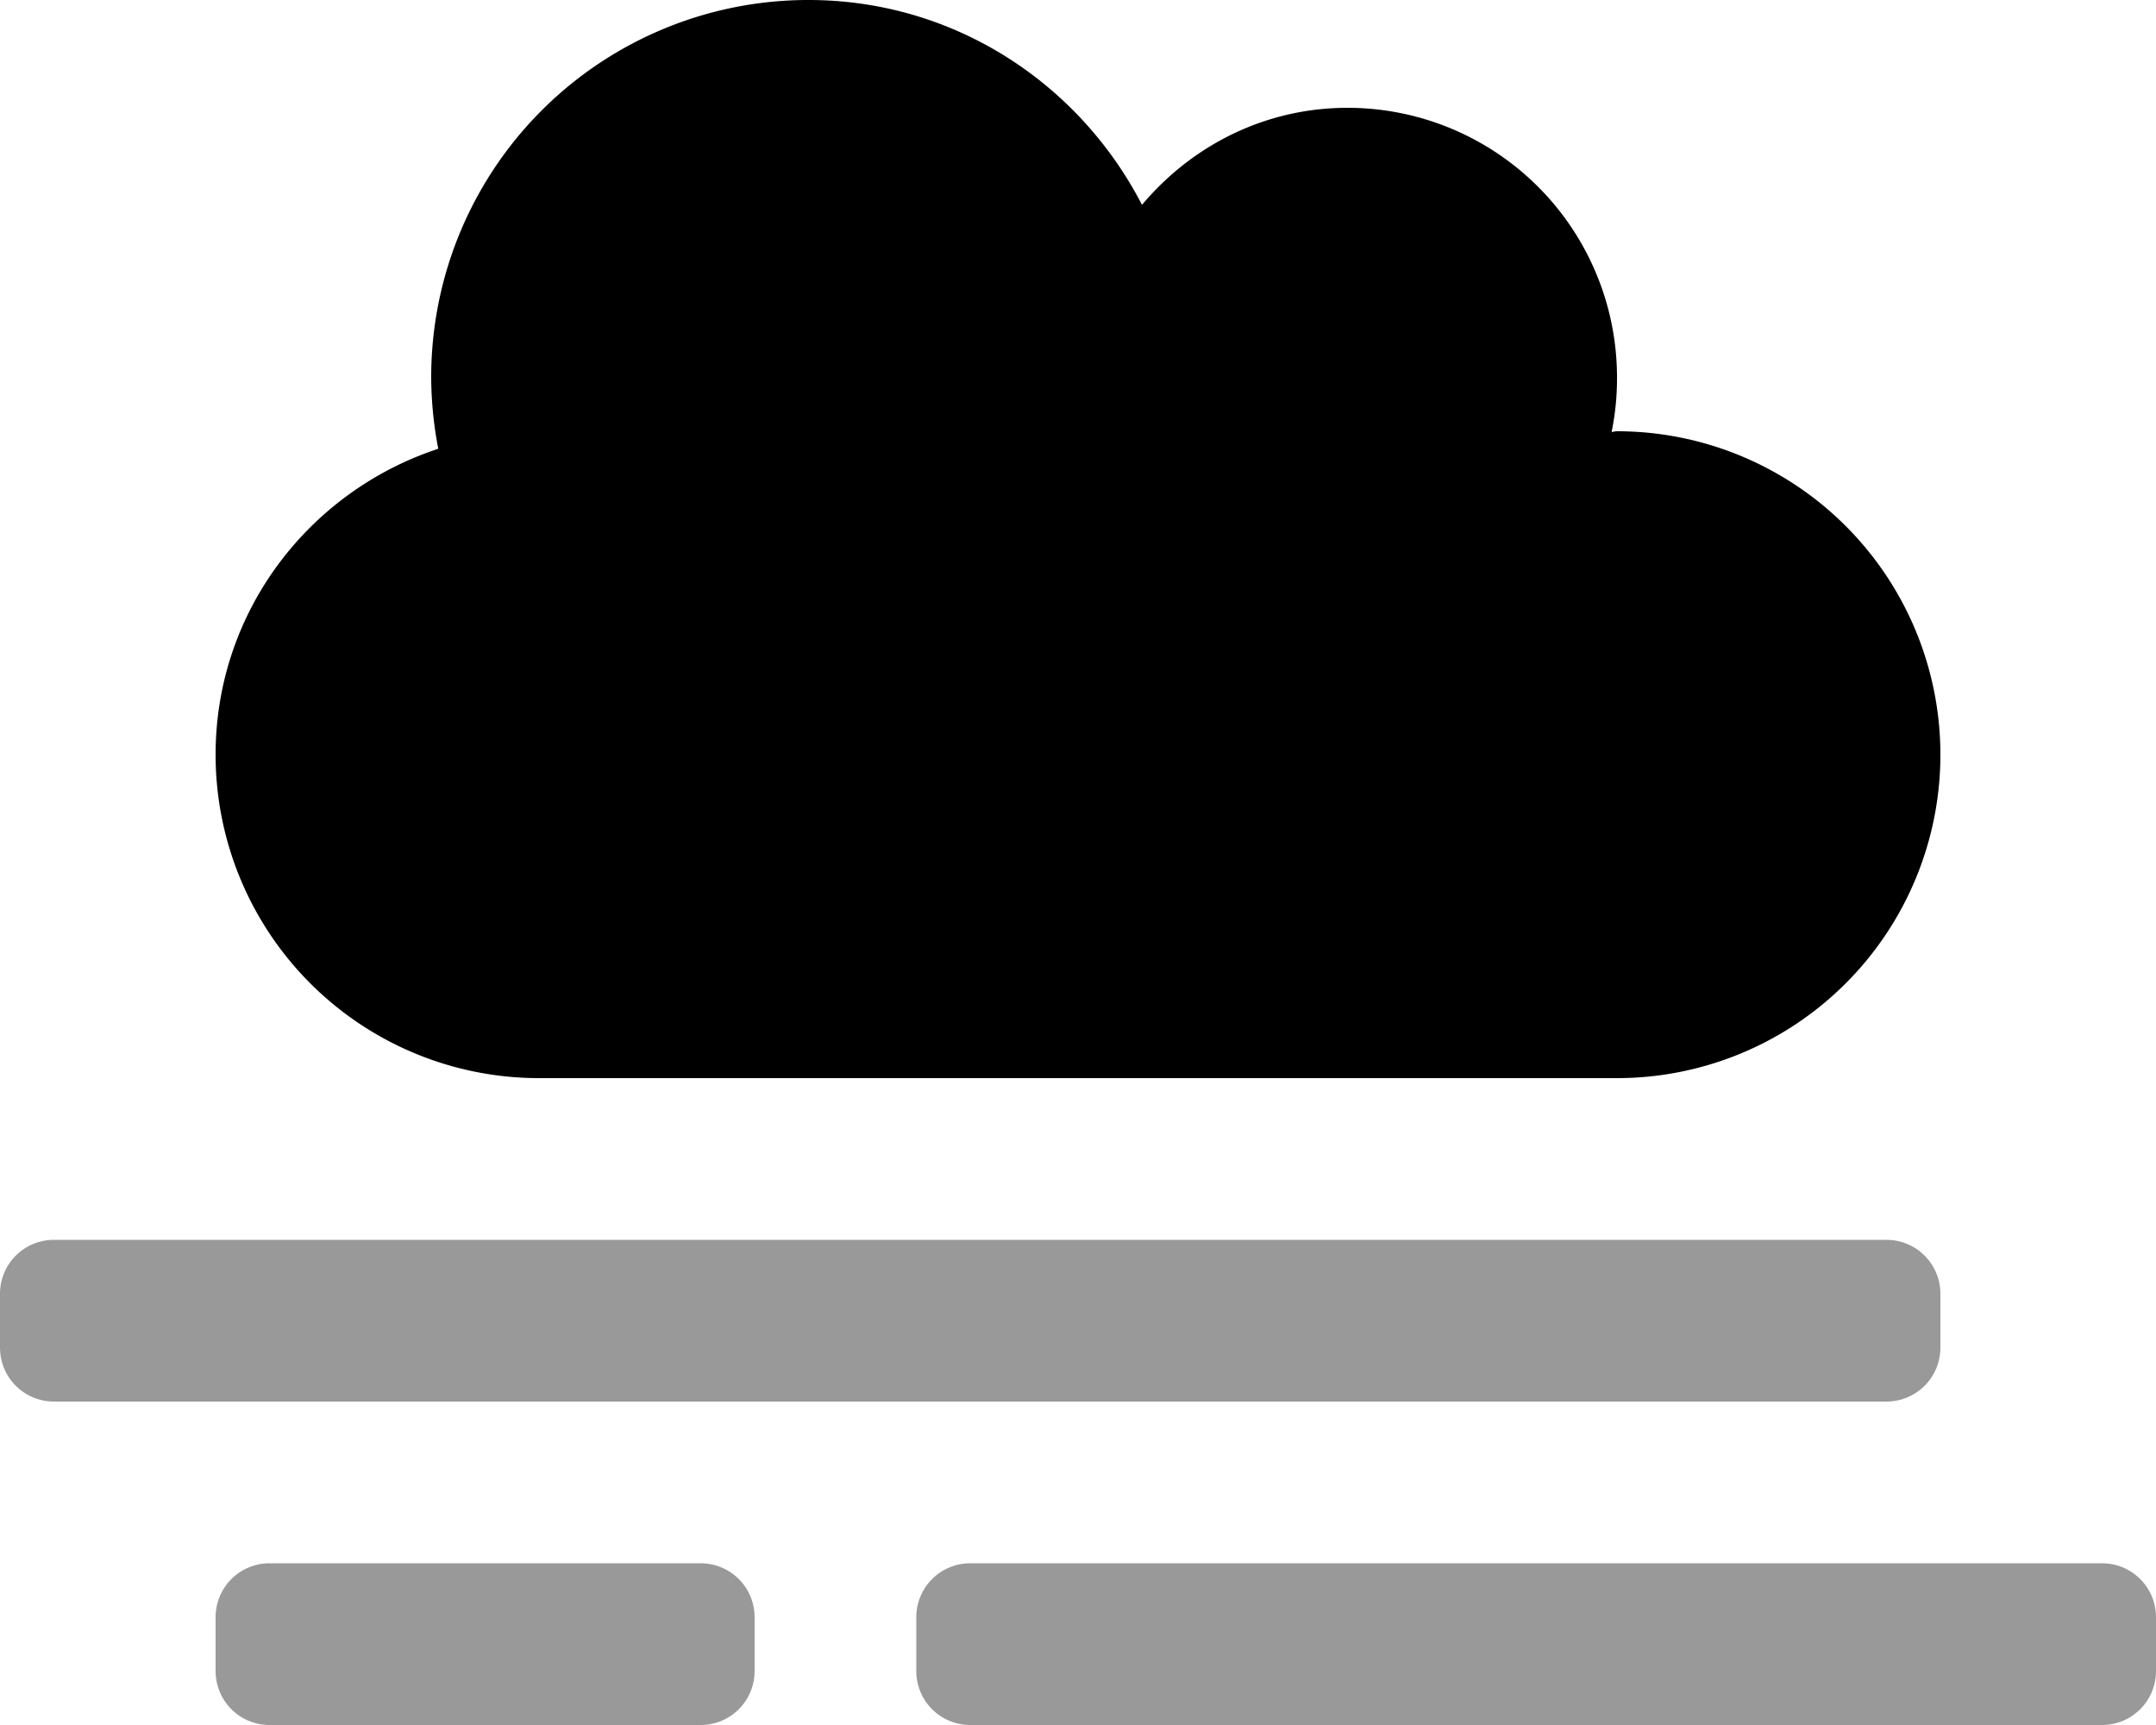
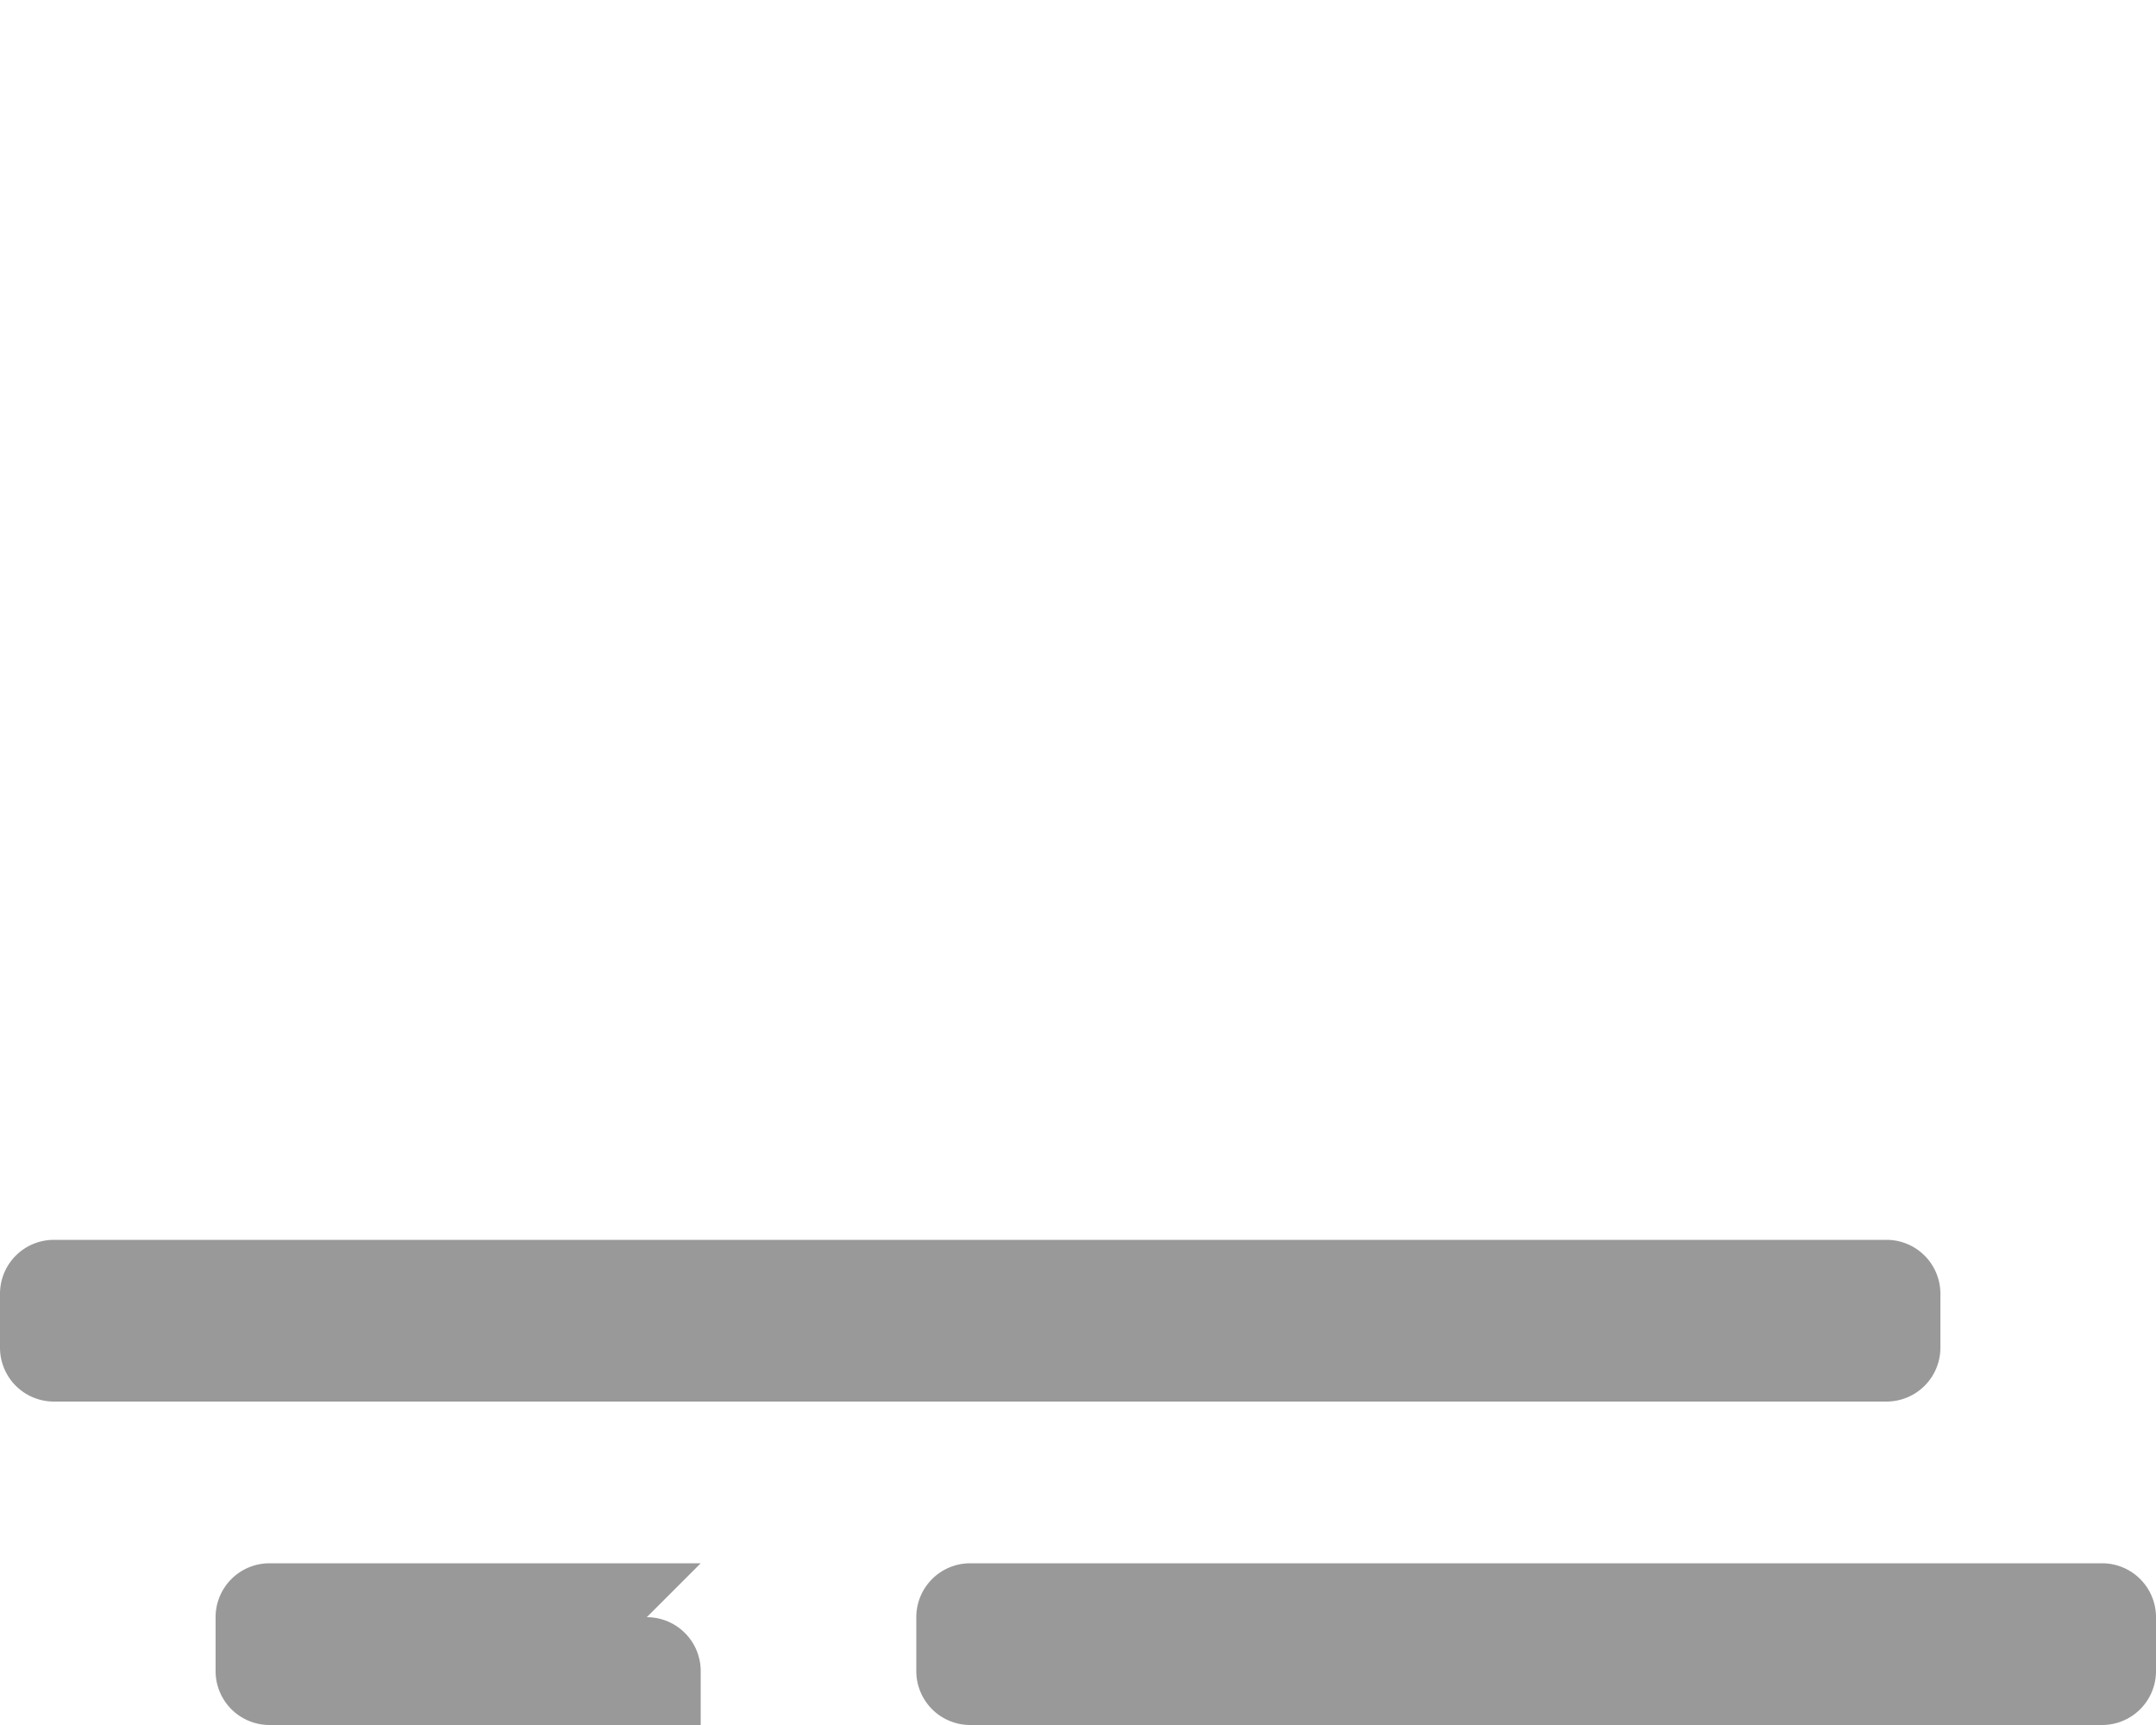
<svg xmlns="http://www.w3.org/2000/svg" viewBox="0 0 640 512">
  <defs>
    <style>.fa-secondary{opacity:.4}</style>
  </defs>
-   <path d="M208 464H80a16 16 0 0 0-16 16v16a16 16 0 0 0 16 16h128a16 16 0 0 0 16-16v-16a16 16 0 0 0-16-16zm416 0H288a16 16 0 0 0-16 16v16a16 16 0 0 0 16 16h336a16 16 0 0 0 16-16v-16a16 16 0 0 0-16-16zm-48-64v-16a16 16 0 0 0-16-16H16a16 16 0 0 0-16 16v16a16 16 0 0 0 16 16h544a16 16 0 0 0 16-16z" class="fa-secondary" />
-   <path d="M64 224c0-42.5 27.8-78.2 66.1-90.8A113.72 113.72 0 0 1 128 112 111.94 111.94 0 0 1 240 0c43.3 0 80.4 24.8 99 60.8C353.7 43.3 375.4 32 400 32a80 80 0 0 1 80 80 78.09 78.09 0 0 1-1.6 16.2c.5 0 1-.2 1.6-.2a96 96 0 0 1 0 192H160a96 96 0 0 1-96-96z" class="fa-primary" />
+   <path d="M208 464H80a16 16 0 0 0-16 16v16a16 16 0 0 0 16 16h128v-16a16 16 0 0 0-16-16zm416 0H288a16 16 0 0 0-16 16v16a16 16 0 0 0 16 16h336a16 16 0 0 0 16-16v-16a16 16 0 0 0-16-16zm-48-64v-16a16 16 0 0 0-16-16H16a16 16 0 0 0-16 16v16a16 16 0 0 0 16 16h544a16 16 0 0 0 16-16z" class="fa-secondary" />
</svg>